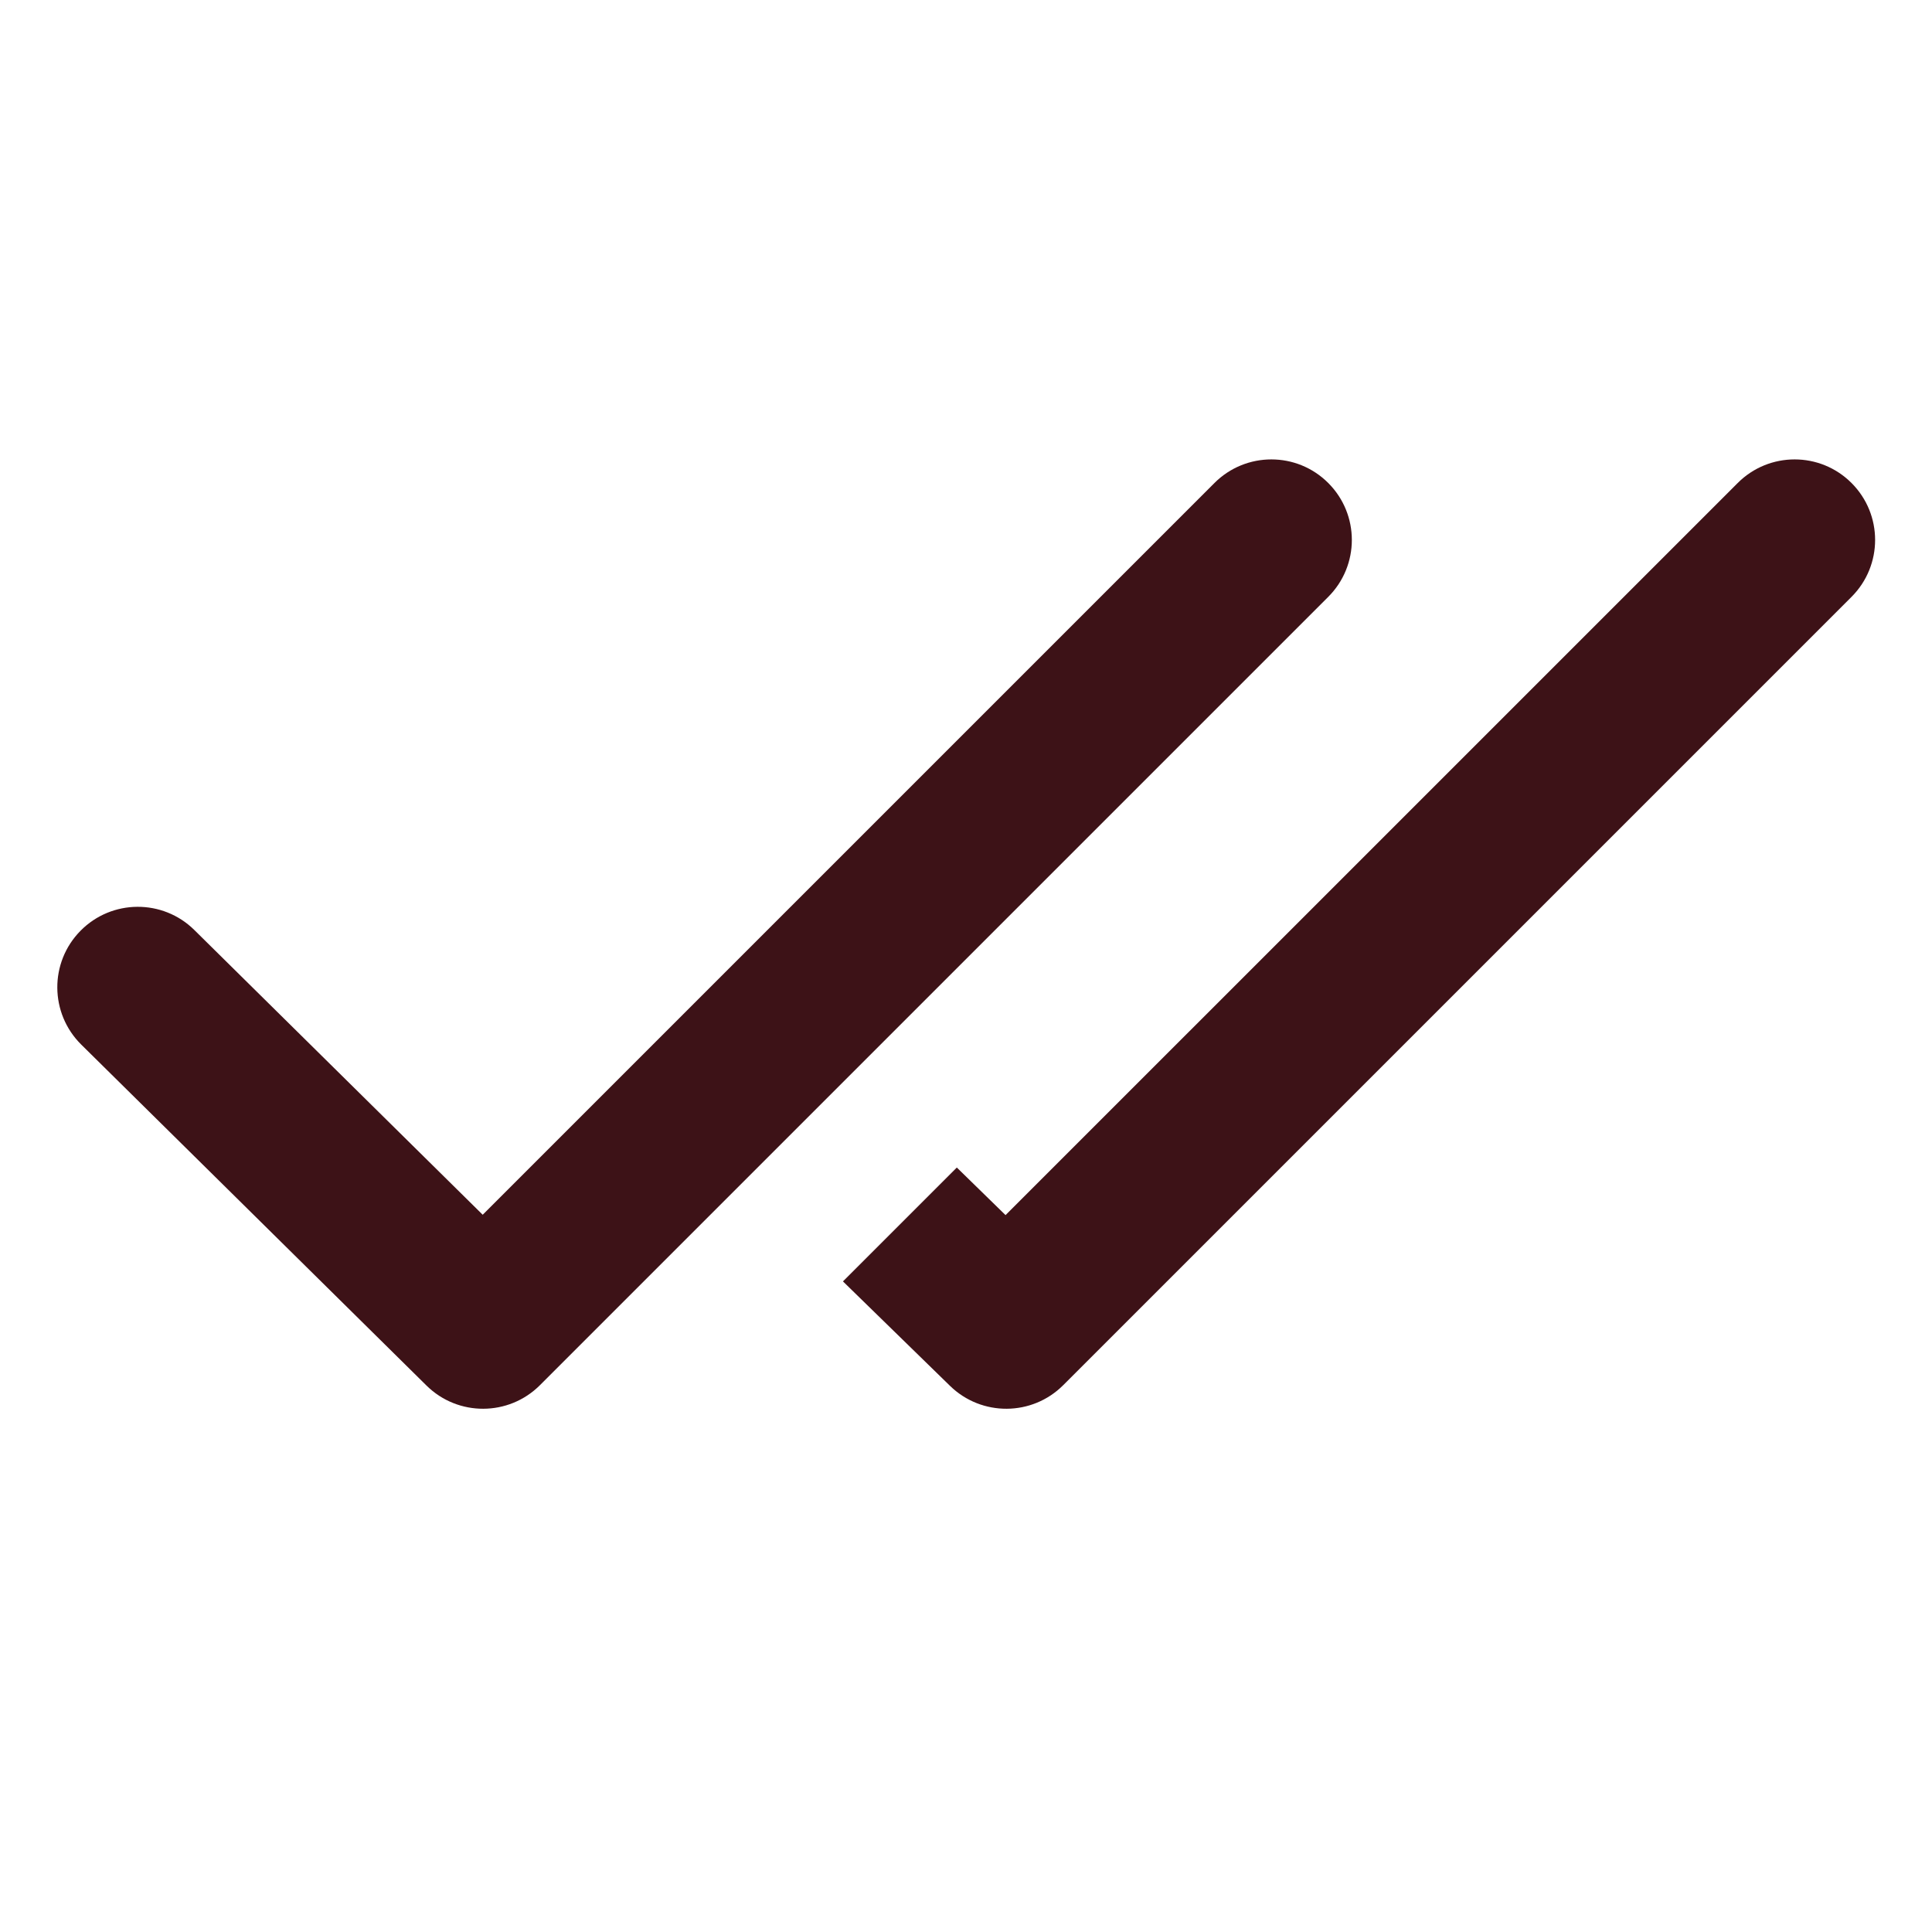
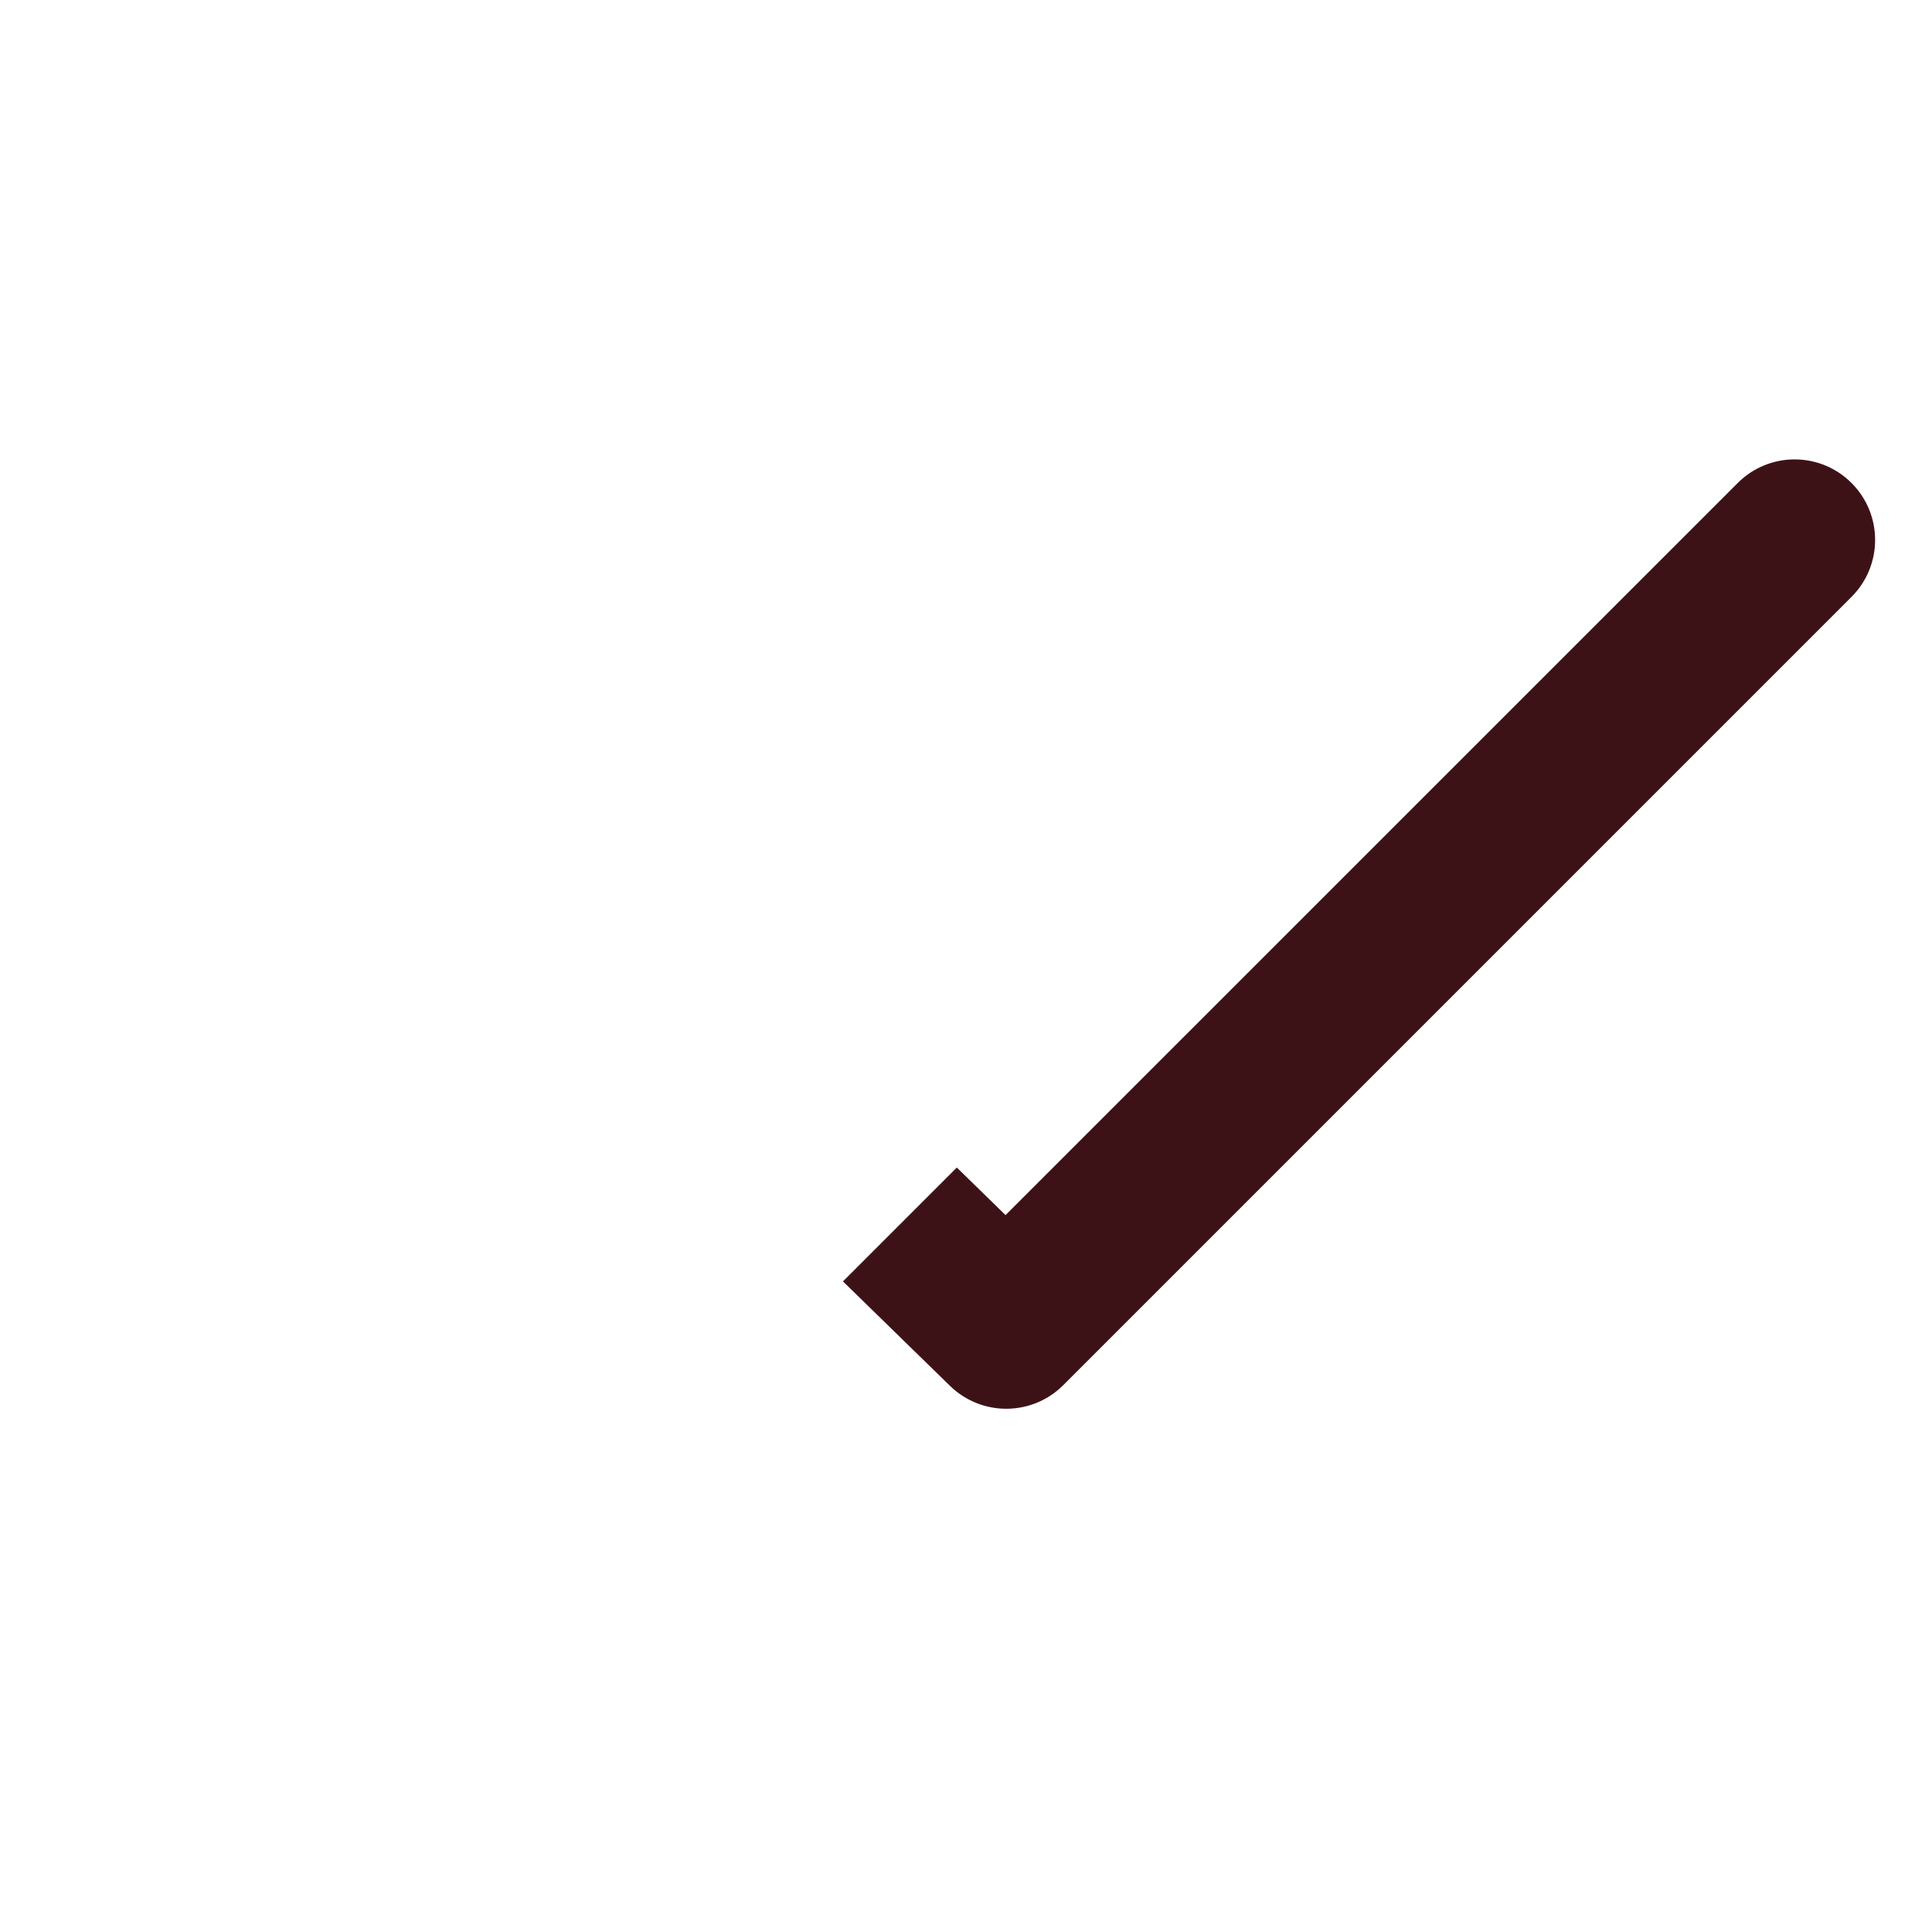
<svg xmlns="http://www.w3.org/2000/svg" width="32" height="32" viewBox="0 0 32 32" fill="none">
  <path d="M13.962 21.224L15.736 22.955C16.259 23.464 17.094 23.459 17.61 22.943L30.667 9.886C31.188 9.365 31.188 8.521 30.667 8C30.147 7.479 29.302 7.479 28.782 8L16.655 20.126L15.848 19.338L13.962 21.224Z" fill="#3D1217" />
-   <path d="M22 9.886C22.521 9.365 22.521 8.521 22 8C21.48 7.479 20.636 7.479 20.115 8L7.995 20.12L3.219 15.404C2.696 14.887 1.851 14.892 1.334 15.416C0.816 15.94 0.822 16.784 1.346 17.302L7.064 22.949C7.585 23.464 8.425 23.461 8.943 22.943L22 9.886Z" fill="#3D1217" />
</svg>